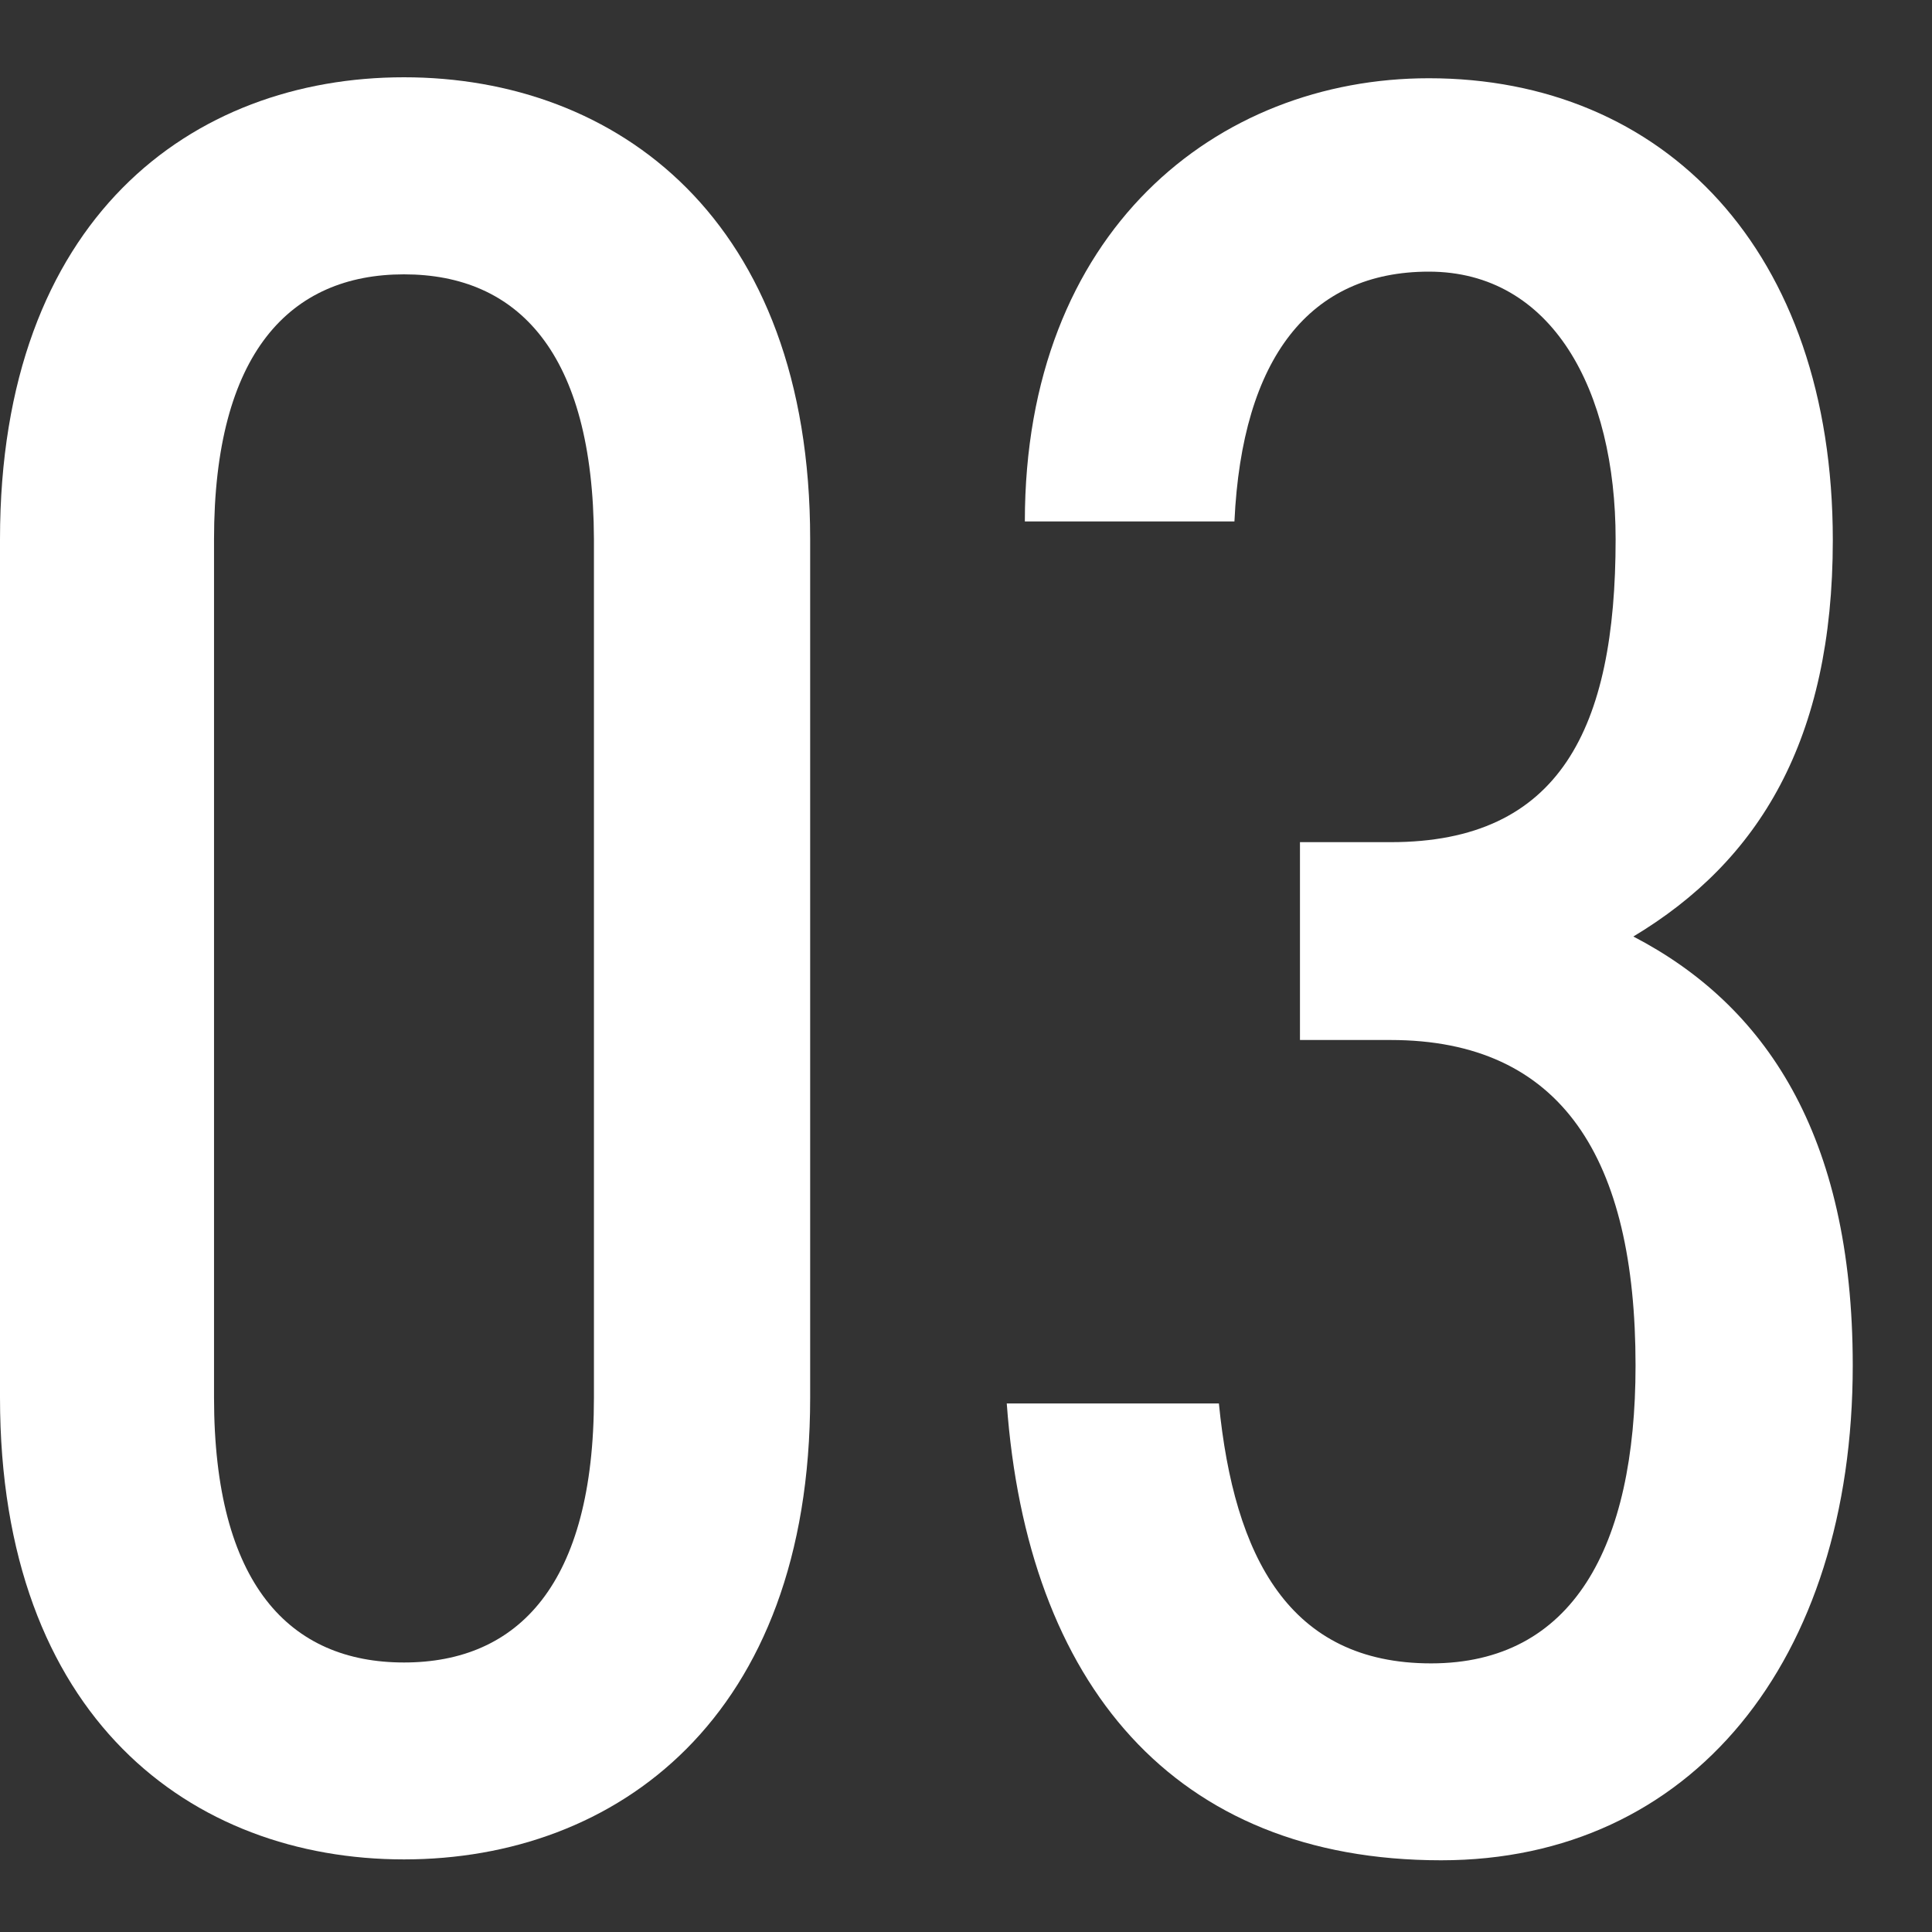
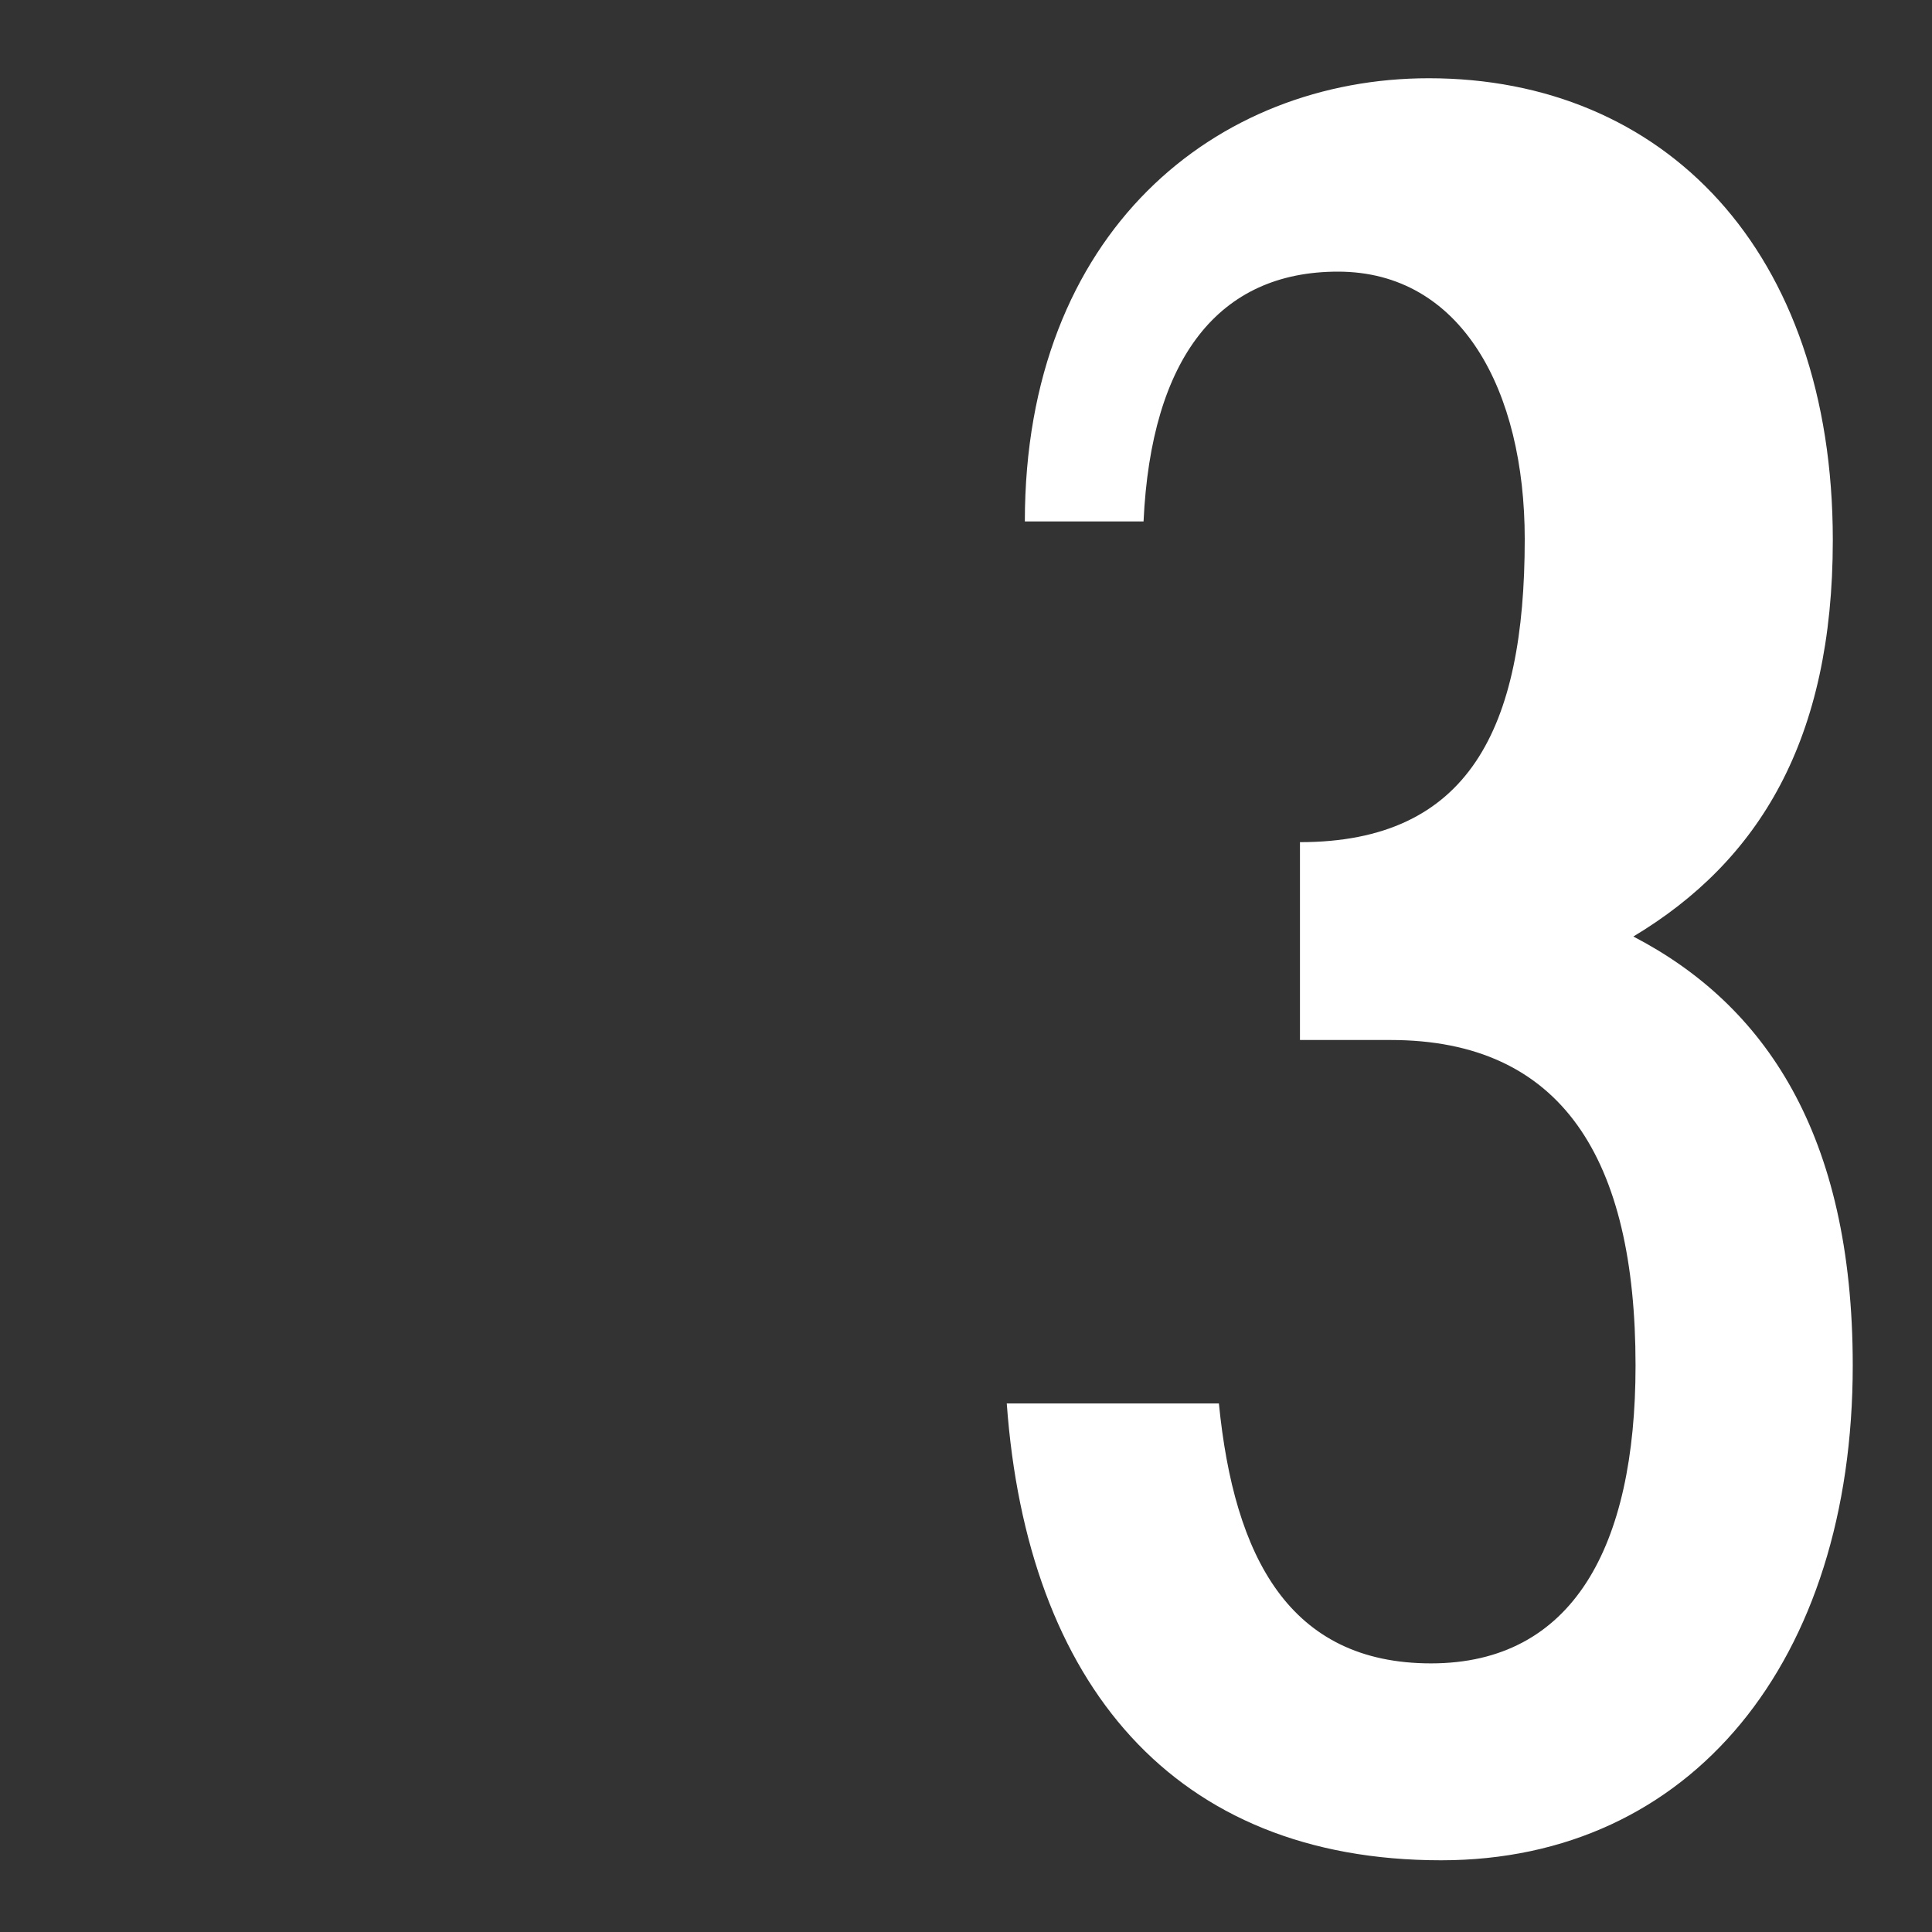
<svg xmlns="http://www.w3.org/2000/svg" width="50" height="50" viewBox="0 0 50 50">
  <rect x="0" y="0" width="50" height="50" fill="#333333" stroke="none" />
  <g id="グループ_80" data-name="グループ 80" transform="translate(-619 -869)">
    <g id="レイヤー_2" data-name="レイヤー 2" transform="translate(619 871)">
      <g id="レイヤー_1" data-name="レイヤー 1">
-         <path id="パス_44" data-name="パス 44" d="M20.967,34.167c0,8.3-5.023,11.954-10.512,11.954S0,42.468,0,34.167V11.954C0,3.654,4.965,0,10.455,0S20.967,3.654,20.967,11.954ZM10.455,5.1c-2.942,0-4.916,2.024-4.916,6.858V34.167c0,4.834,1.958,6.858,4.916,6.858S15.371,39,15.371,34.167V11.954C15.355,7.12,13.4,5.1,10.455,5.1Z" fill="#fff" />
-         <path id="パス_45" data-name="パス 45" d="M39.387,19.8h2.352c4.375,0,5.817-2.942,5.817-7.841,0-3.851-1.639-6.924-4.834-6.924-3.073,0-4.834,2.22-5.031,6.465H32.267C32.267,3.988,37.232.03,42.722.03c6.071,0,10.455,4.441,10.455,11.954,0,5.162-1.9,8.3-5.162,10.258,3.392,1.762,5.678,5.1,5.678,11.1,0,7.645-4.179,12.807-10.652,12.807-6.924,0-10.717-4.572-11.242-11.823h5.49c.393,3.982,1.827,6.727,5.49,6.727s5.293-3.007,5.293-7.71c0-5.35-1.9-8.423-6.342-8.423H39.387Z" transform="translate(-5.744 -0.005)" fill="#fff" />
+         <path id="パス_45" data-name="パス 45" d="M39.387,19.8c4.375,0,5.817-2.942,5.817-7.841,0-3.851-1.639-6.924-4.834-6.924-3.073,0-4.834,2.22-5.031,6.465H32.267C32.267,3.988,37.232.03,42.722.03c6.071,0,10.455,4.441,10.455,11.954,0,5.162-1.9,8.3-5.162,10.258,3.392,1.762,5.678,5.1,5.678,11.1,0,7.645-4.179,12.807-10.652,12.807-6.924,0-10.717-4.572-11.242-11.823h5.49c.393,3.982,1.827,6.727,5.49,6.727s5.293-3.007,5.293-7.71c0-5.35-1.9-8.423-6.342-8.423H39.387Z" transform="translate(-5.744 -0.005)" fill="#fff" />
      </g>
    </g>
    <rect id="長方形_43" data-name="長方形 43" width="50" height="50" transform="translate(619 869)" fill="none" />
  </g>
</svg>